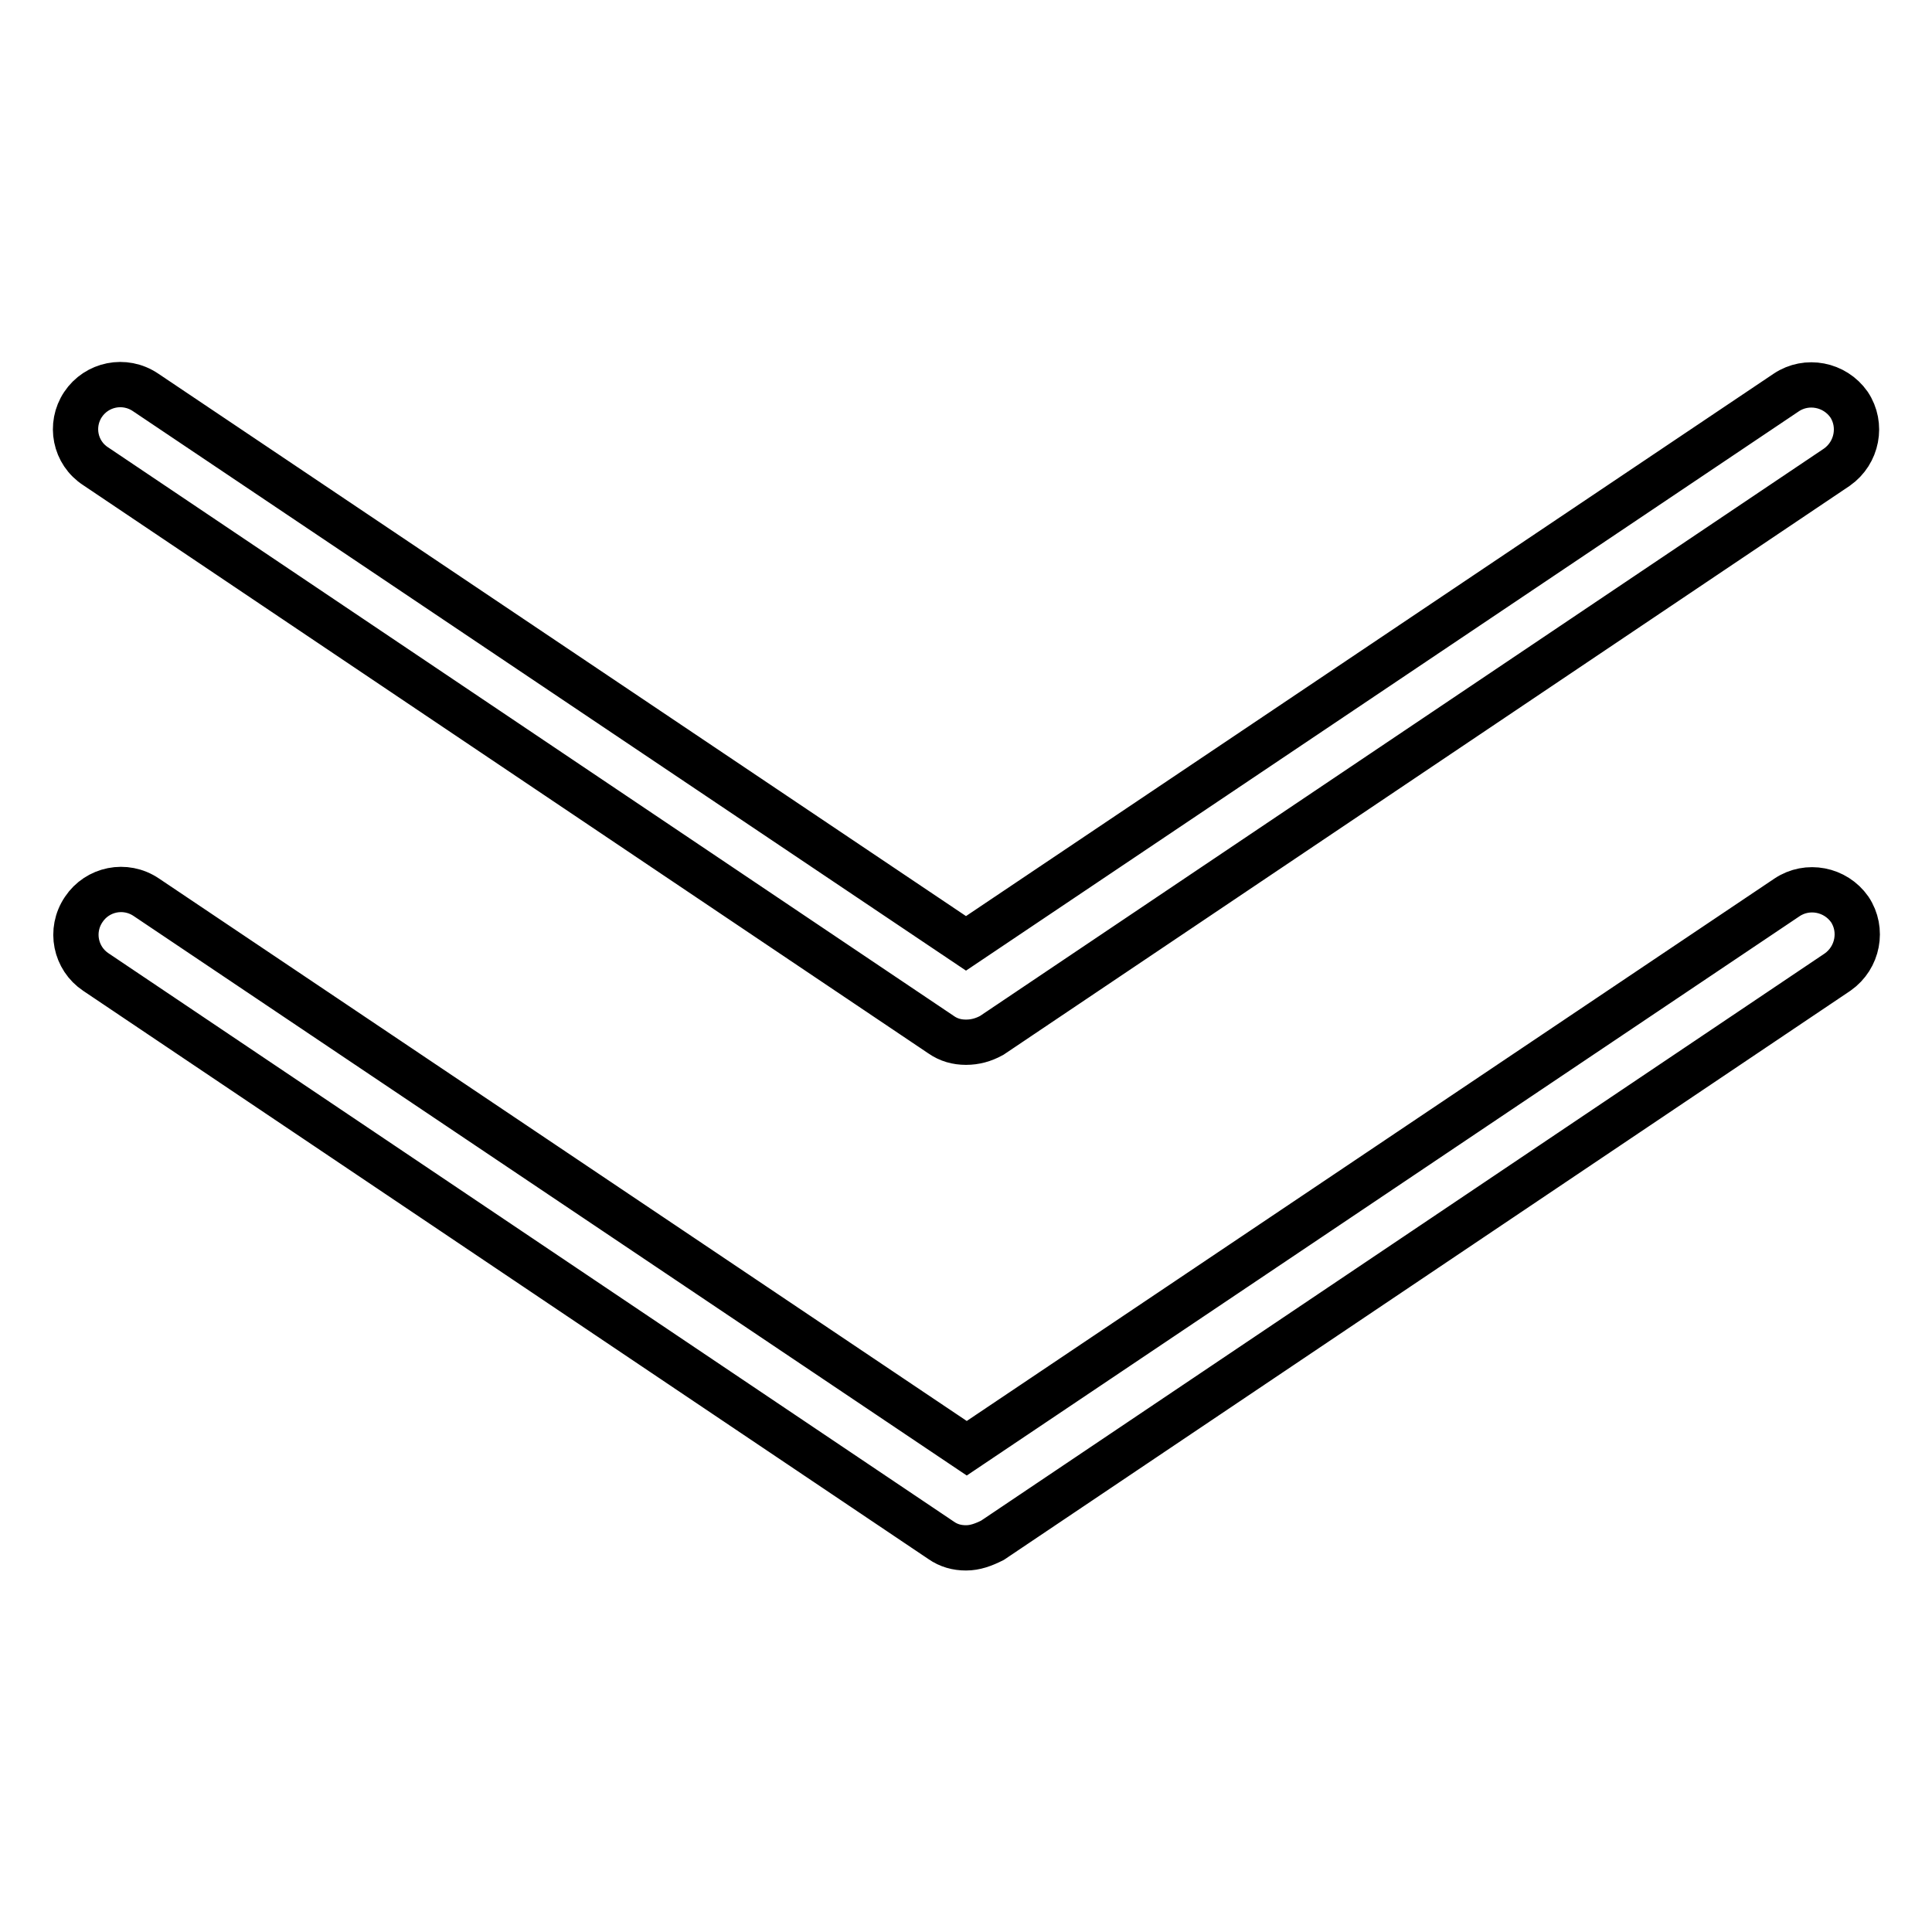
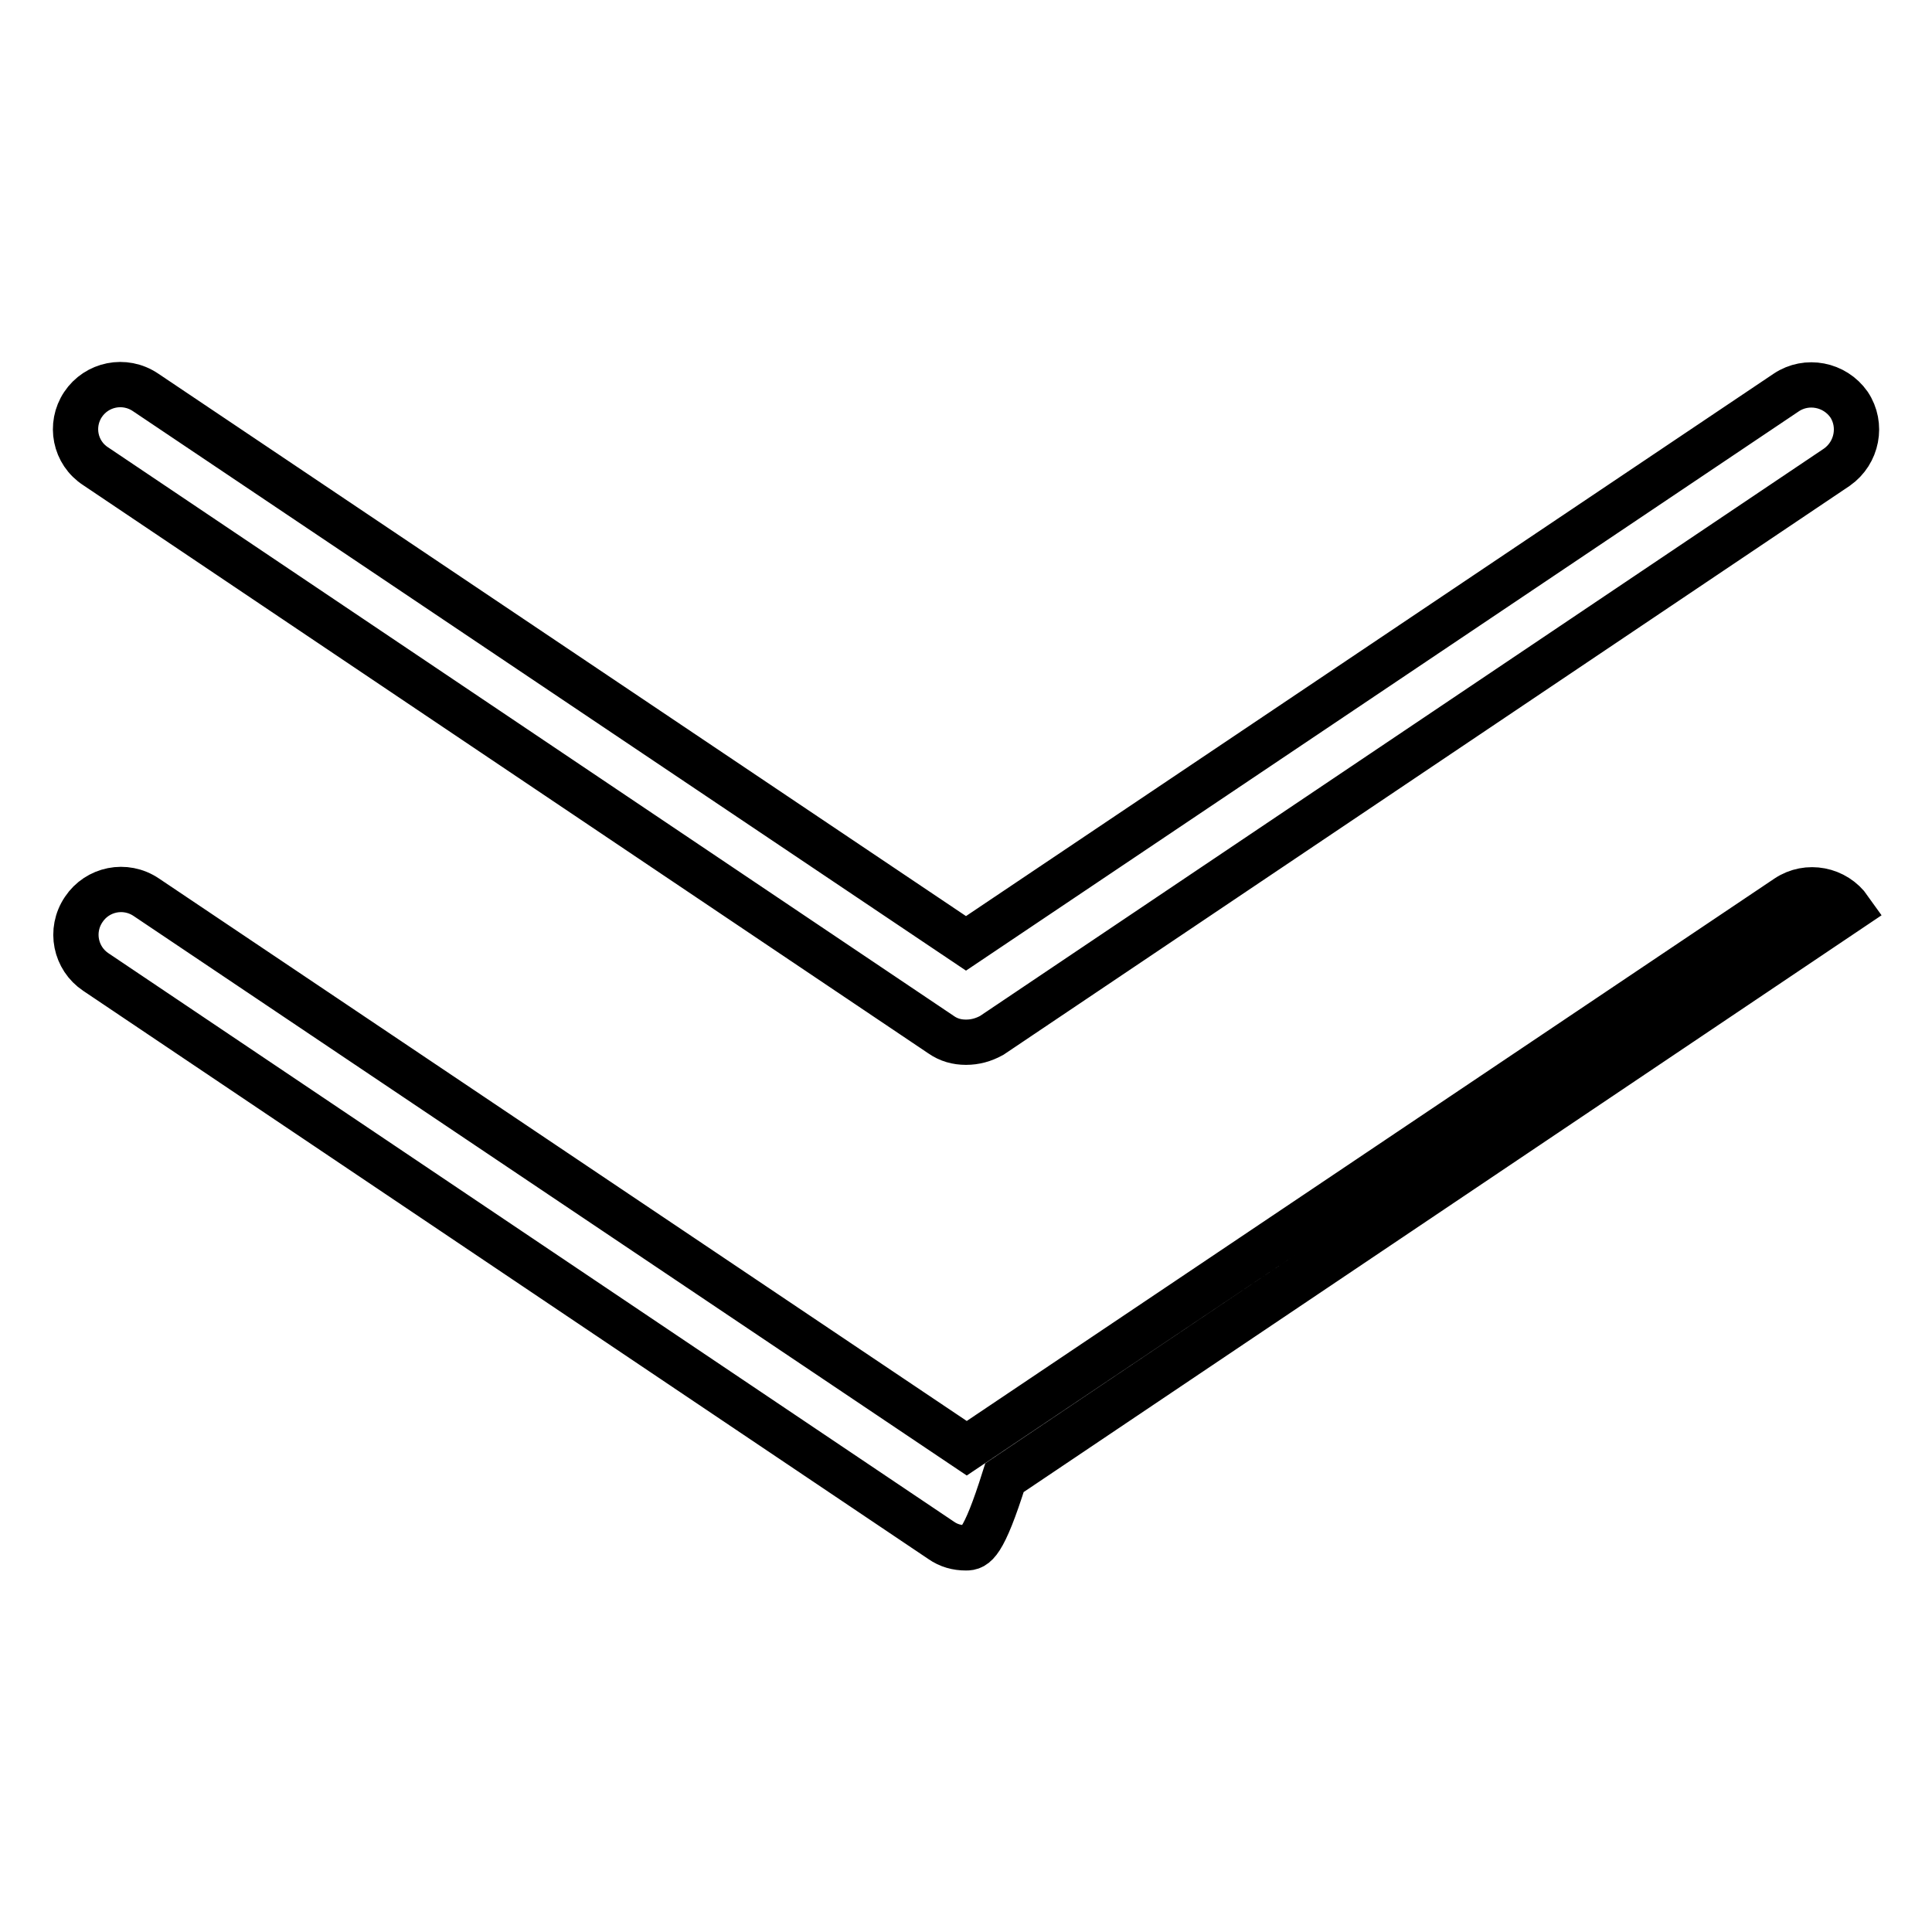
<svg xmlns="http://www.w3.org/2000/svg" version="1.1" x="0px" y="0px" viewBox="0 0 256 256" enable-background="new 0 0 256 256" xml:space="preserve">
  <g>
-     <path stroke-width="6" fill-opacity="0" stroke="#000000" d="M128,205.1c-1.2,0-2.3-0.3-3.3-1l-112-75.3c-2.7-1.8-3.5-5.5-1.6-8.3c1.8-2.7,5.5-3.5,8.3-1.6l108.7,73 l108.7-73c2.7-1.8,6.4-1.1,8.3,1.6c1.8,2.7,1.1,6.4-1.6,8.3l-112,75.3C130.3,204.7,129.2,205.1,128,205.1L128,205.1z M128,138.1 c-1.2,0-2.3-0.3-3.3-1l-112-75.3C9.9,60,9.2,56.3,11,53.6c1.8-2.7,5.5-3.5,8.3-1.6L128,125l108.7-73c2.7-1.8,6.4-1.1,8.3,1.6 c1.8,2.7,1.1,6.4-1.6,8.3l-112,75.3C130.3,137.8,129.2,138.1,128,138.1L128,138.1z" />
+     <path stroke-width="6" fill-opacity="0" stroke="#000000" d="M128,205.1c-1.2,0-2.3-0.3-3.3-1l-112-75.3c-2.7-1.8-3.5-5.5-1.6-8.3c1.8-2.7,5.5-3.5,8.3-1.6l108.7,73 l108.7-73c2.7-1.8,6.4-1.1,8.3,1.6l-112,75.3C130.3,204.7,129.2,205.1,128,205.1L128,205.1z M128,138.1 c-1.2,0-2.3-0.3-3.3-1l-112-75.3C9.9,60,9.2,56.3,11,53.6c1.8-2.7,5.5-3.5,8.3-1.6L128,125l108.7-73c2.7-1.8,6.4-1.1,8.3,1.6 c1.8,2.7,1.1,6.4-1.6,8.3l-112,75.3C130.3,137.8,129.2,138.1,128,138.1L128,138.1z" />
  </g>
</svg>